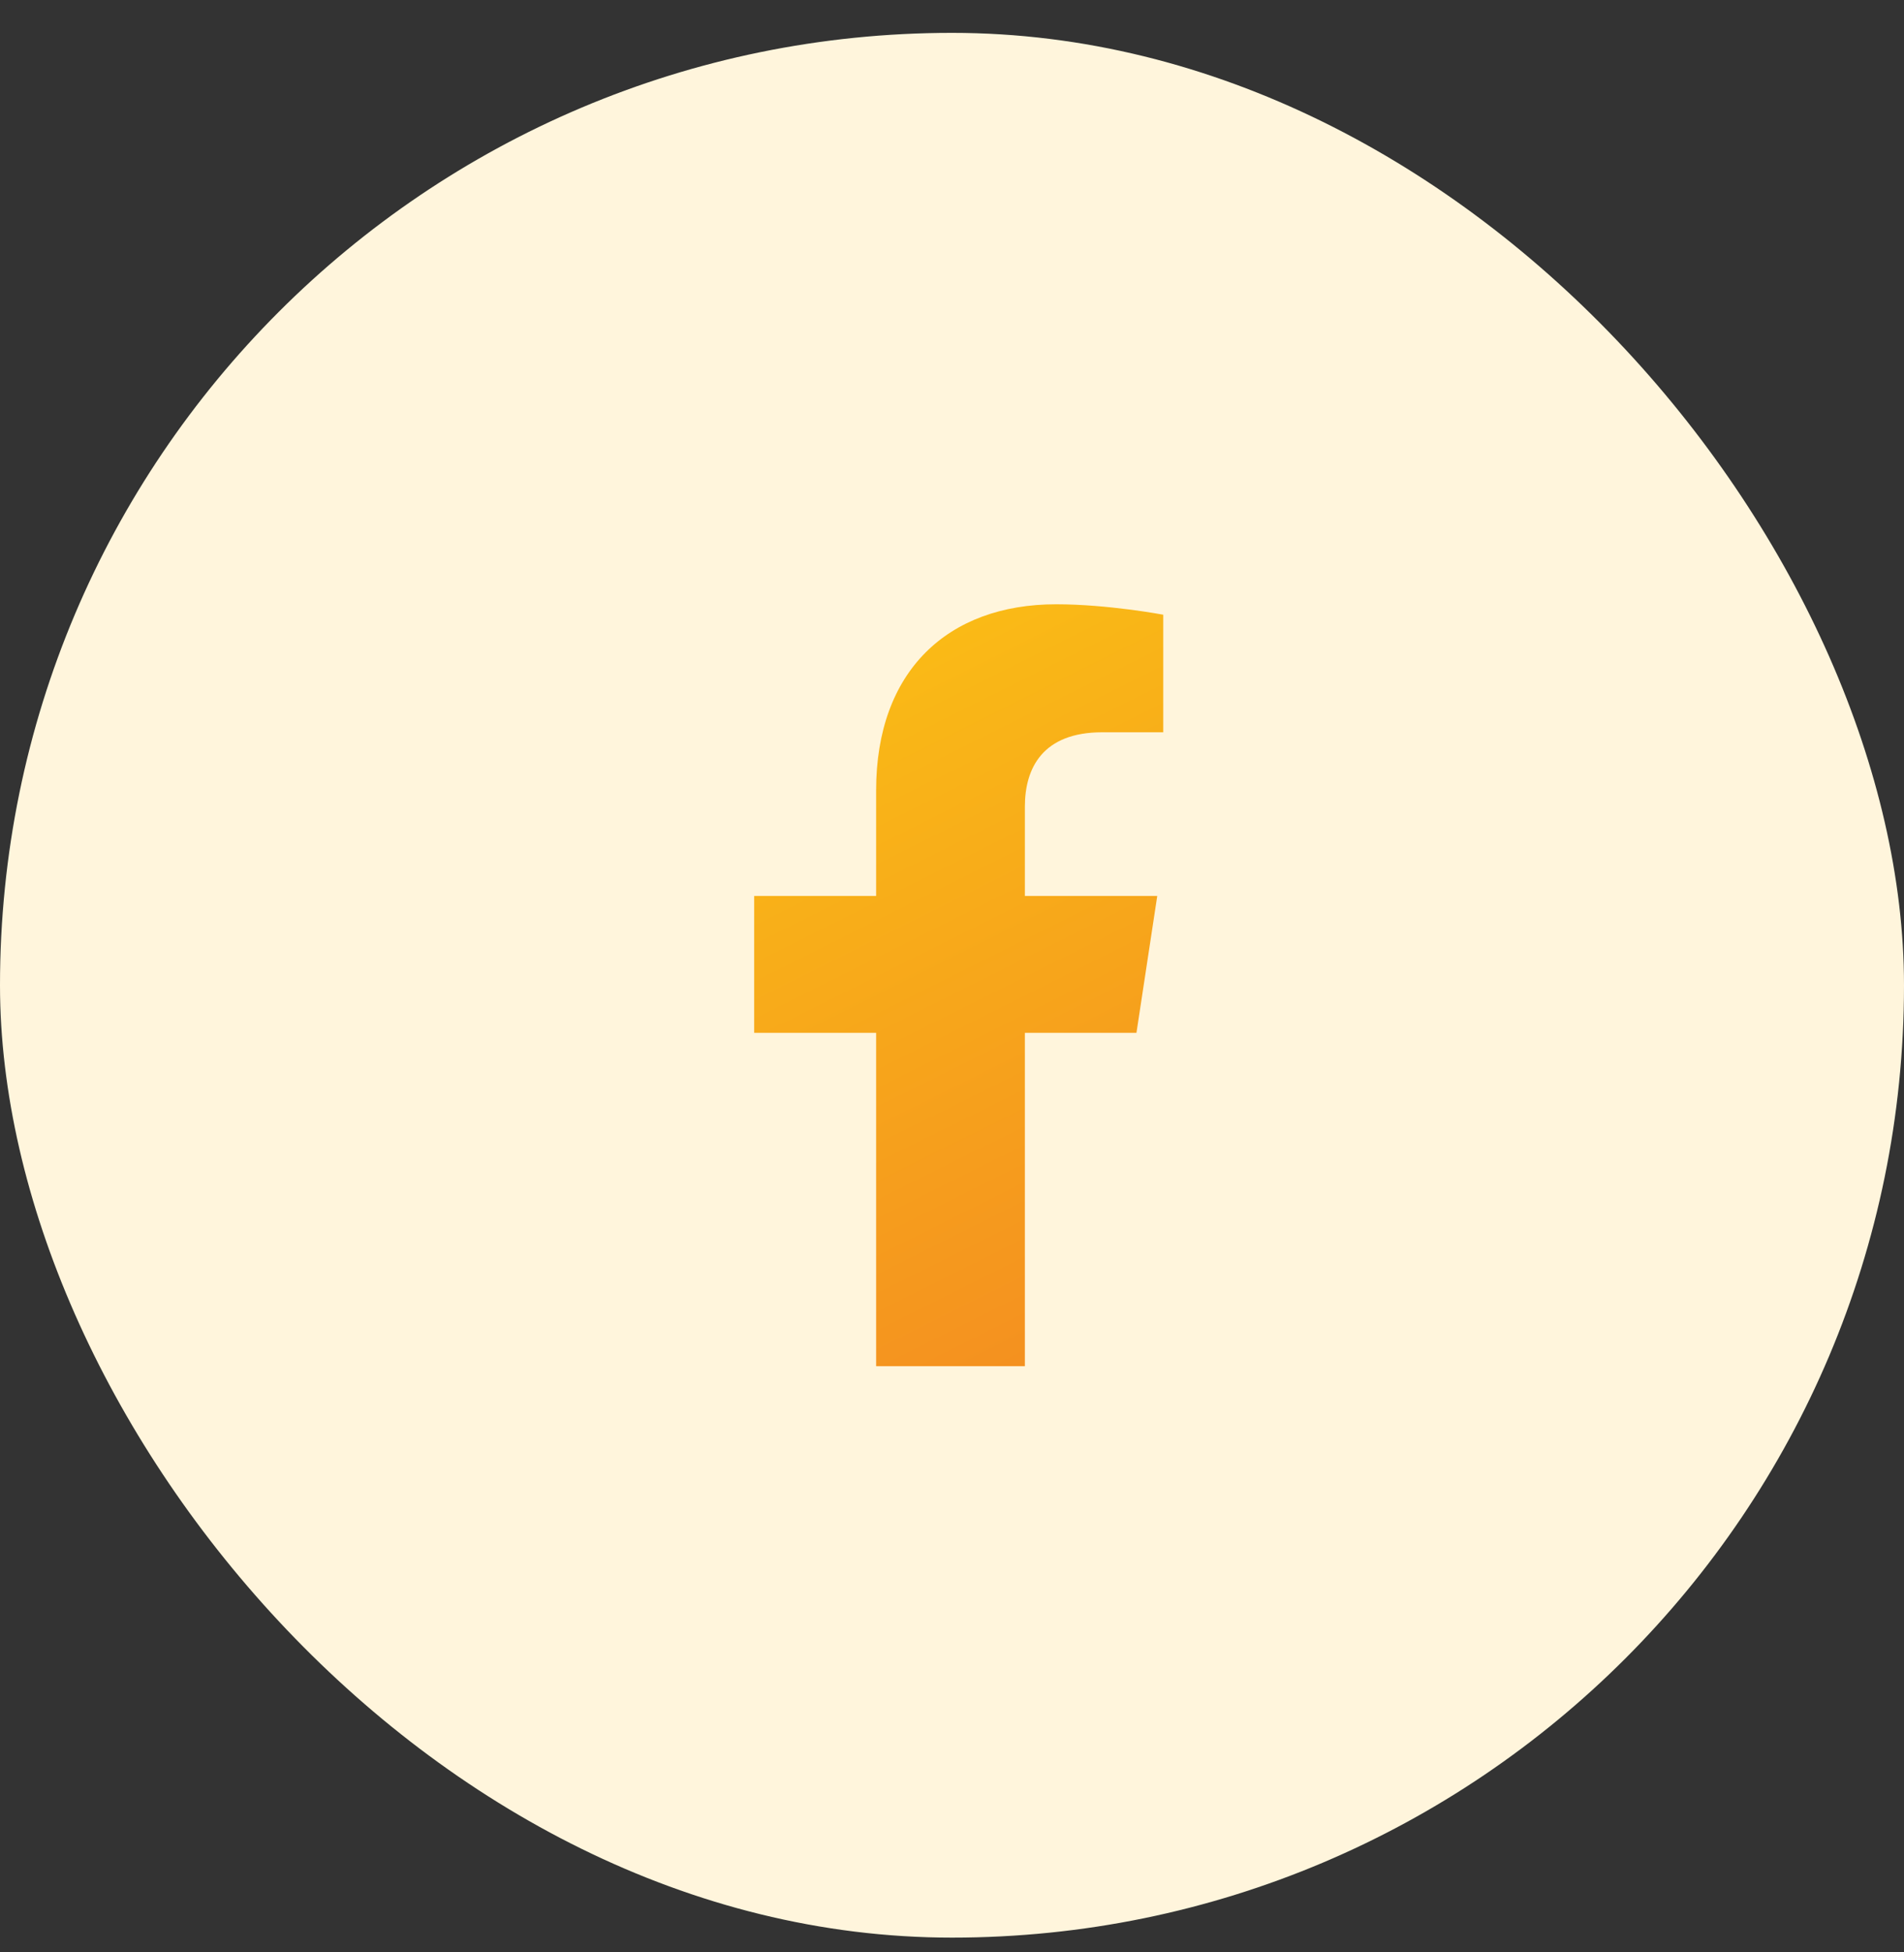
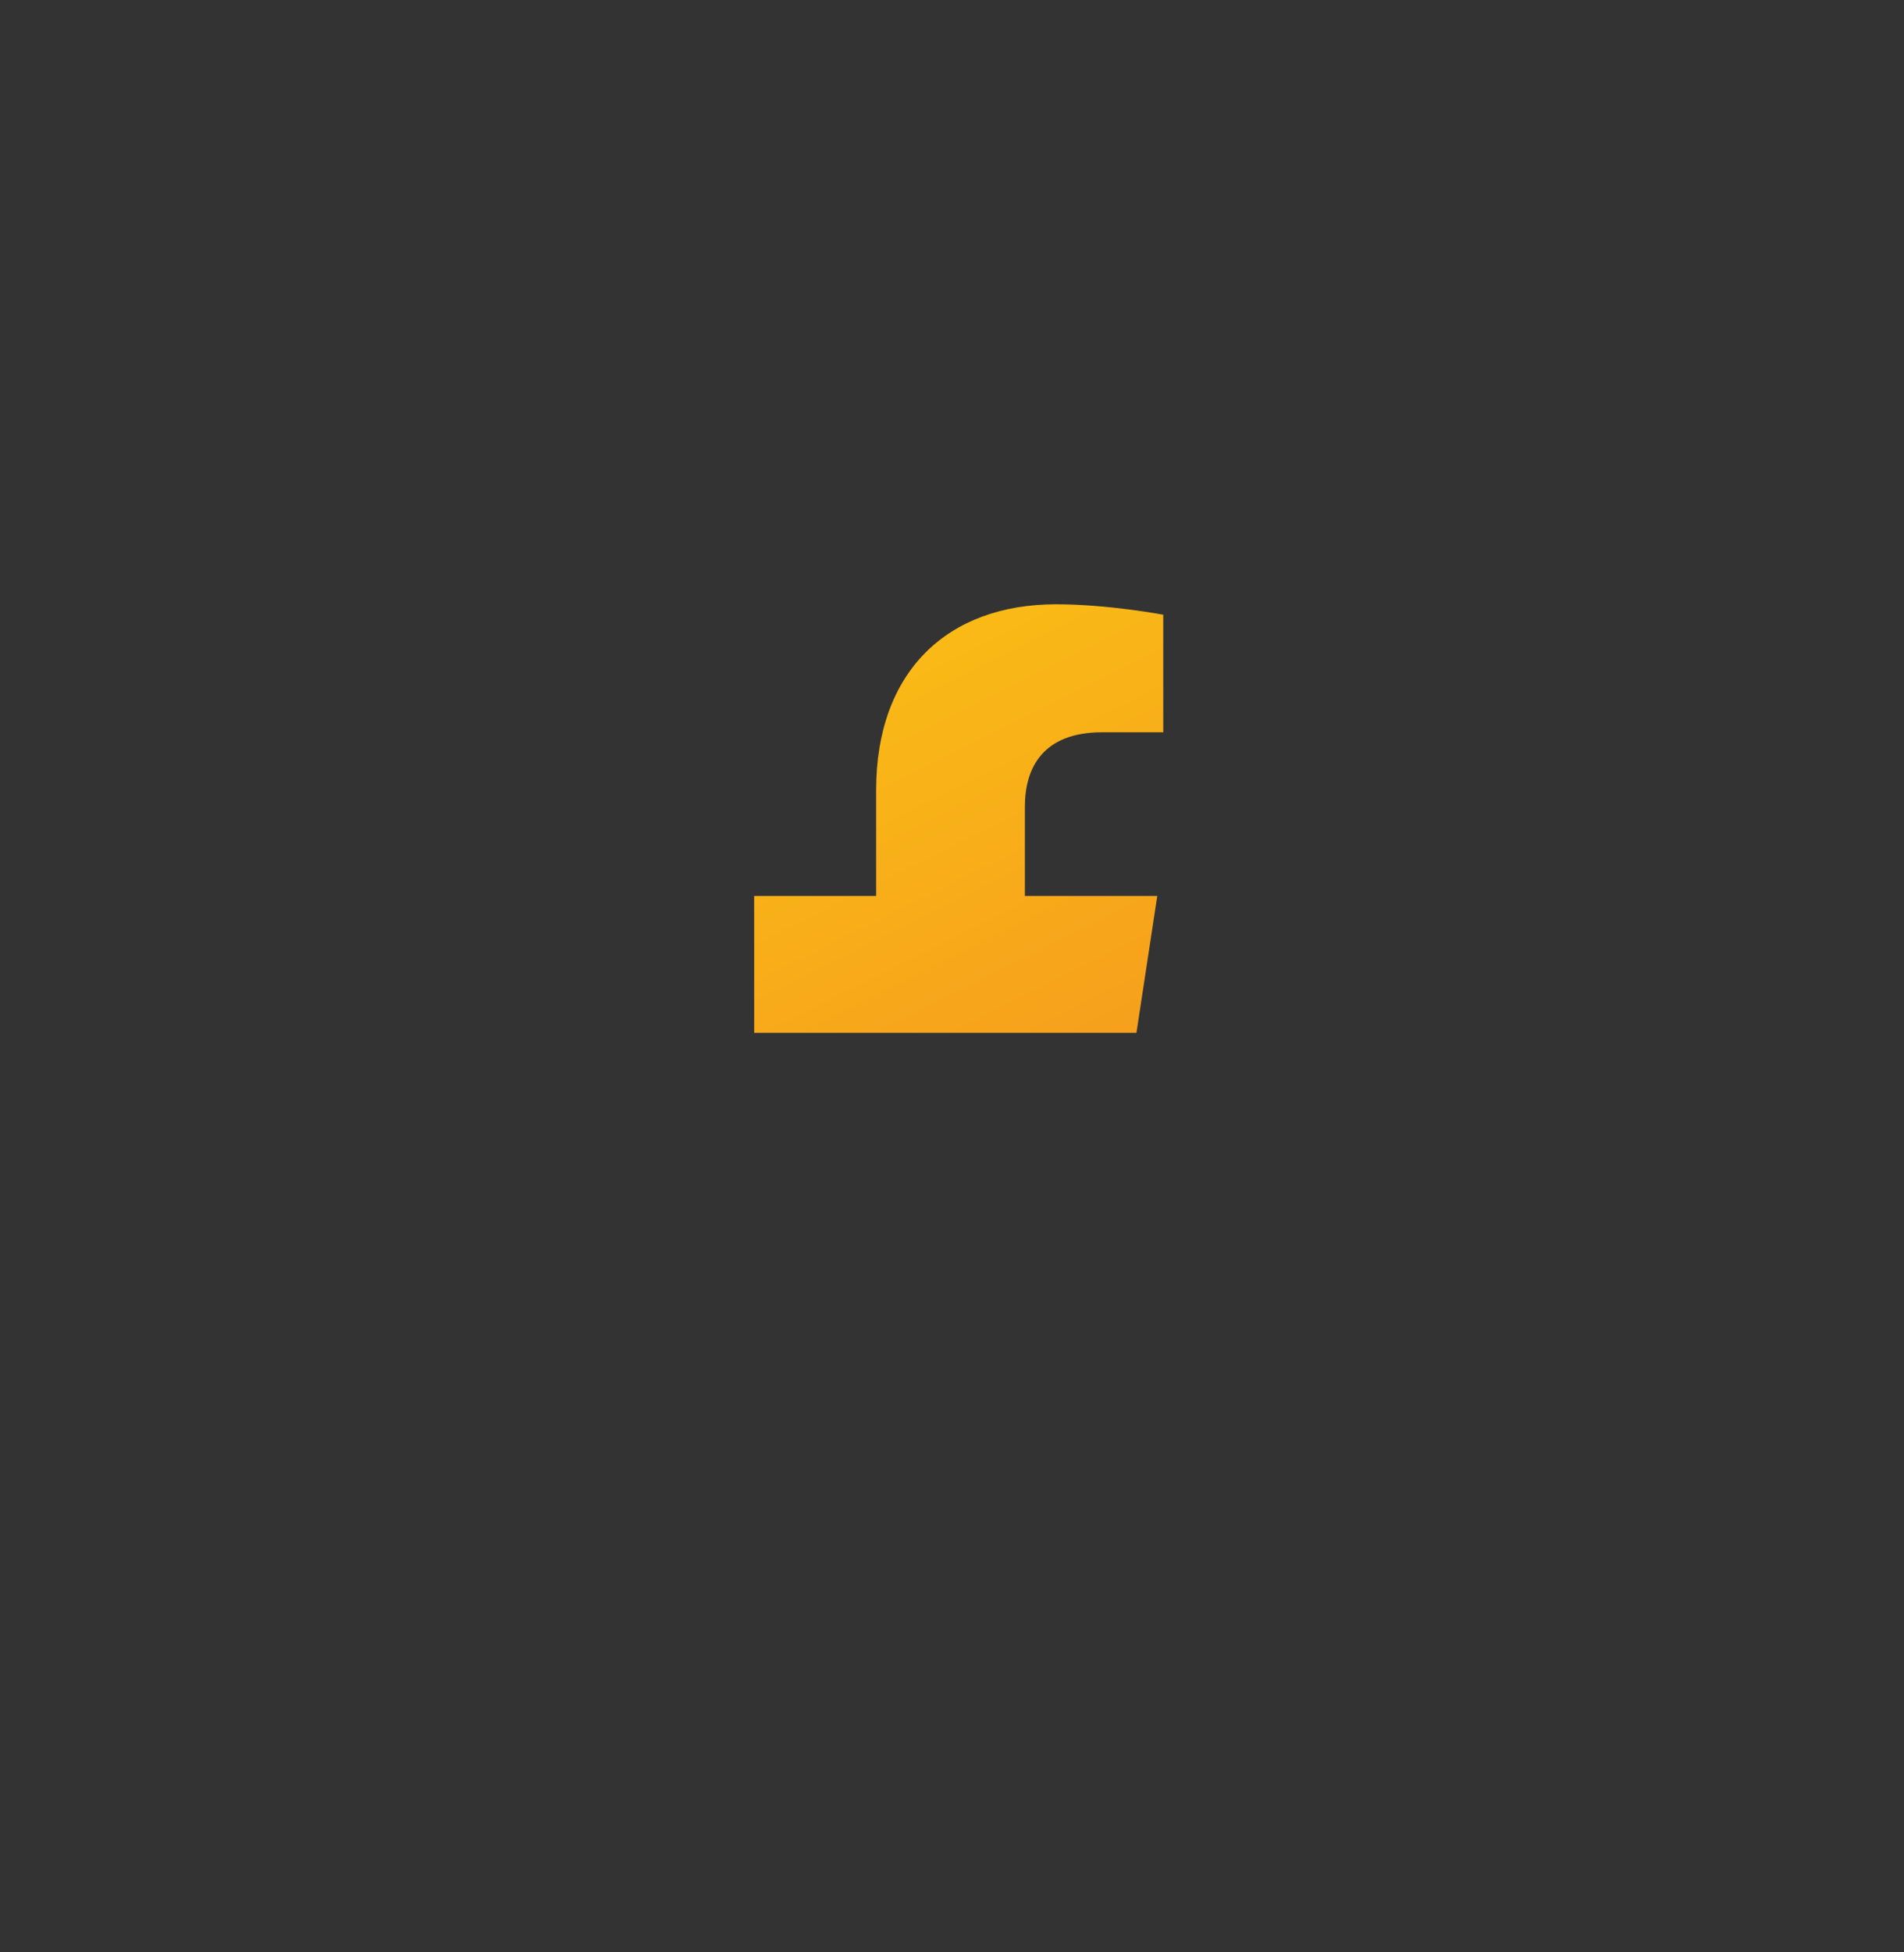
<svg xmlns="http://www.w3.org/2000/svg" width="40" height="41" viewBox="0 0 40 41" fill="none">
  <rect x="0" y="0" width="40" height="41" fill="#333333" stroke="none" />
-   <rect y="0.69" width="40" height="40" rx="20" fill="#FFF5DC" />
-   <path d="M23.875 21.69H21.531V28.69H18.406V21.69H15.844V18.815H18.406V16.597C18.406 14.097 19.906 12.69 22.188 12.69C23.281 12.69 24.438 12.909 24.438 12.909V15.378H23.156C21.906 15.378 21.531 16.128 21.531 16.94V18.815H24.312L23.875 21.69Z" fill="url(#paint0_linear_236_6035)" />
+   <path d="M23.875 21.69H21.531V28.69V21.69H15.844V18.815H18.406V16.597C18.406 14.097 19.906 12.69 22.188 12.69C23.281 12.69 24.438 12.909 24.438 12.909V15.378H23.156C21.906 15.378 21.531 16.128 21.531 16.94V18.815H24.312L23.875 21.69Z" fill="url(#paint0_linear_236_6035)" />
  <defs>
    <linearGradient id="paint0_linear_236_6035" x1="15.737" y1="14.983" x2="22.621" y2="28.785" gradientUnits="userSpaceOnUse">
      <stop stop-color="#FABB16" />
      <stop offset="1" stop-color="#F48F20" />
    </linearGradient>
  </defs>
</svg>